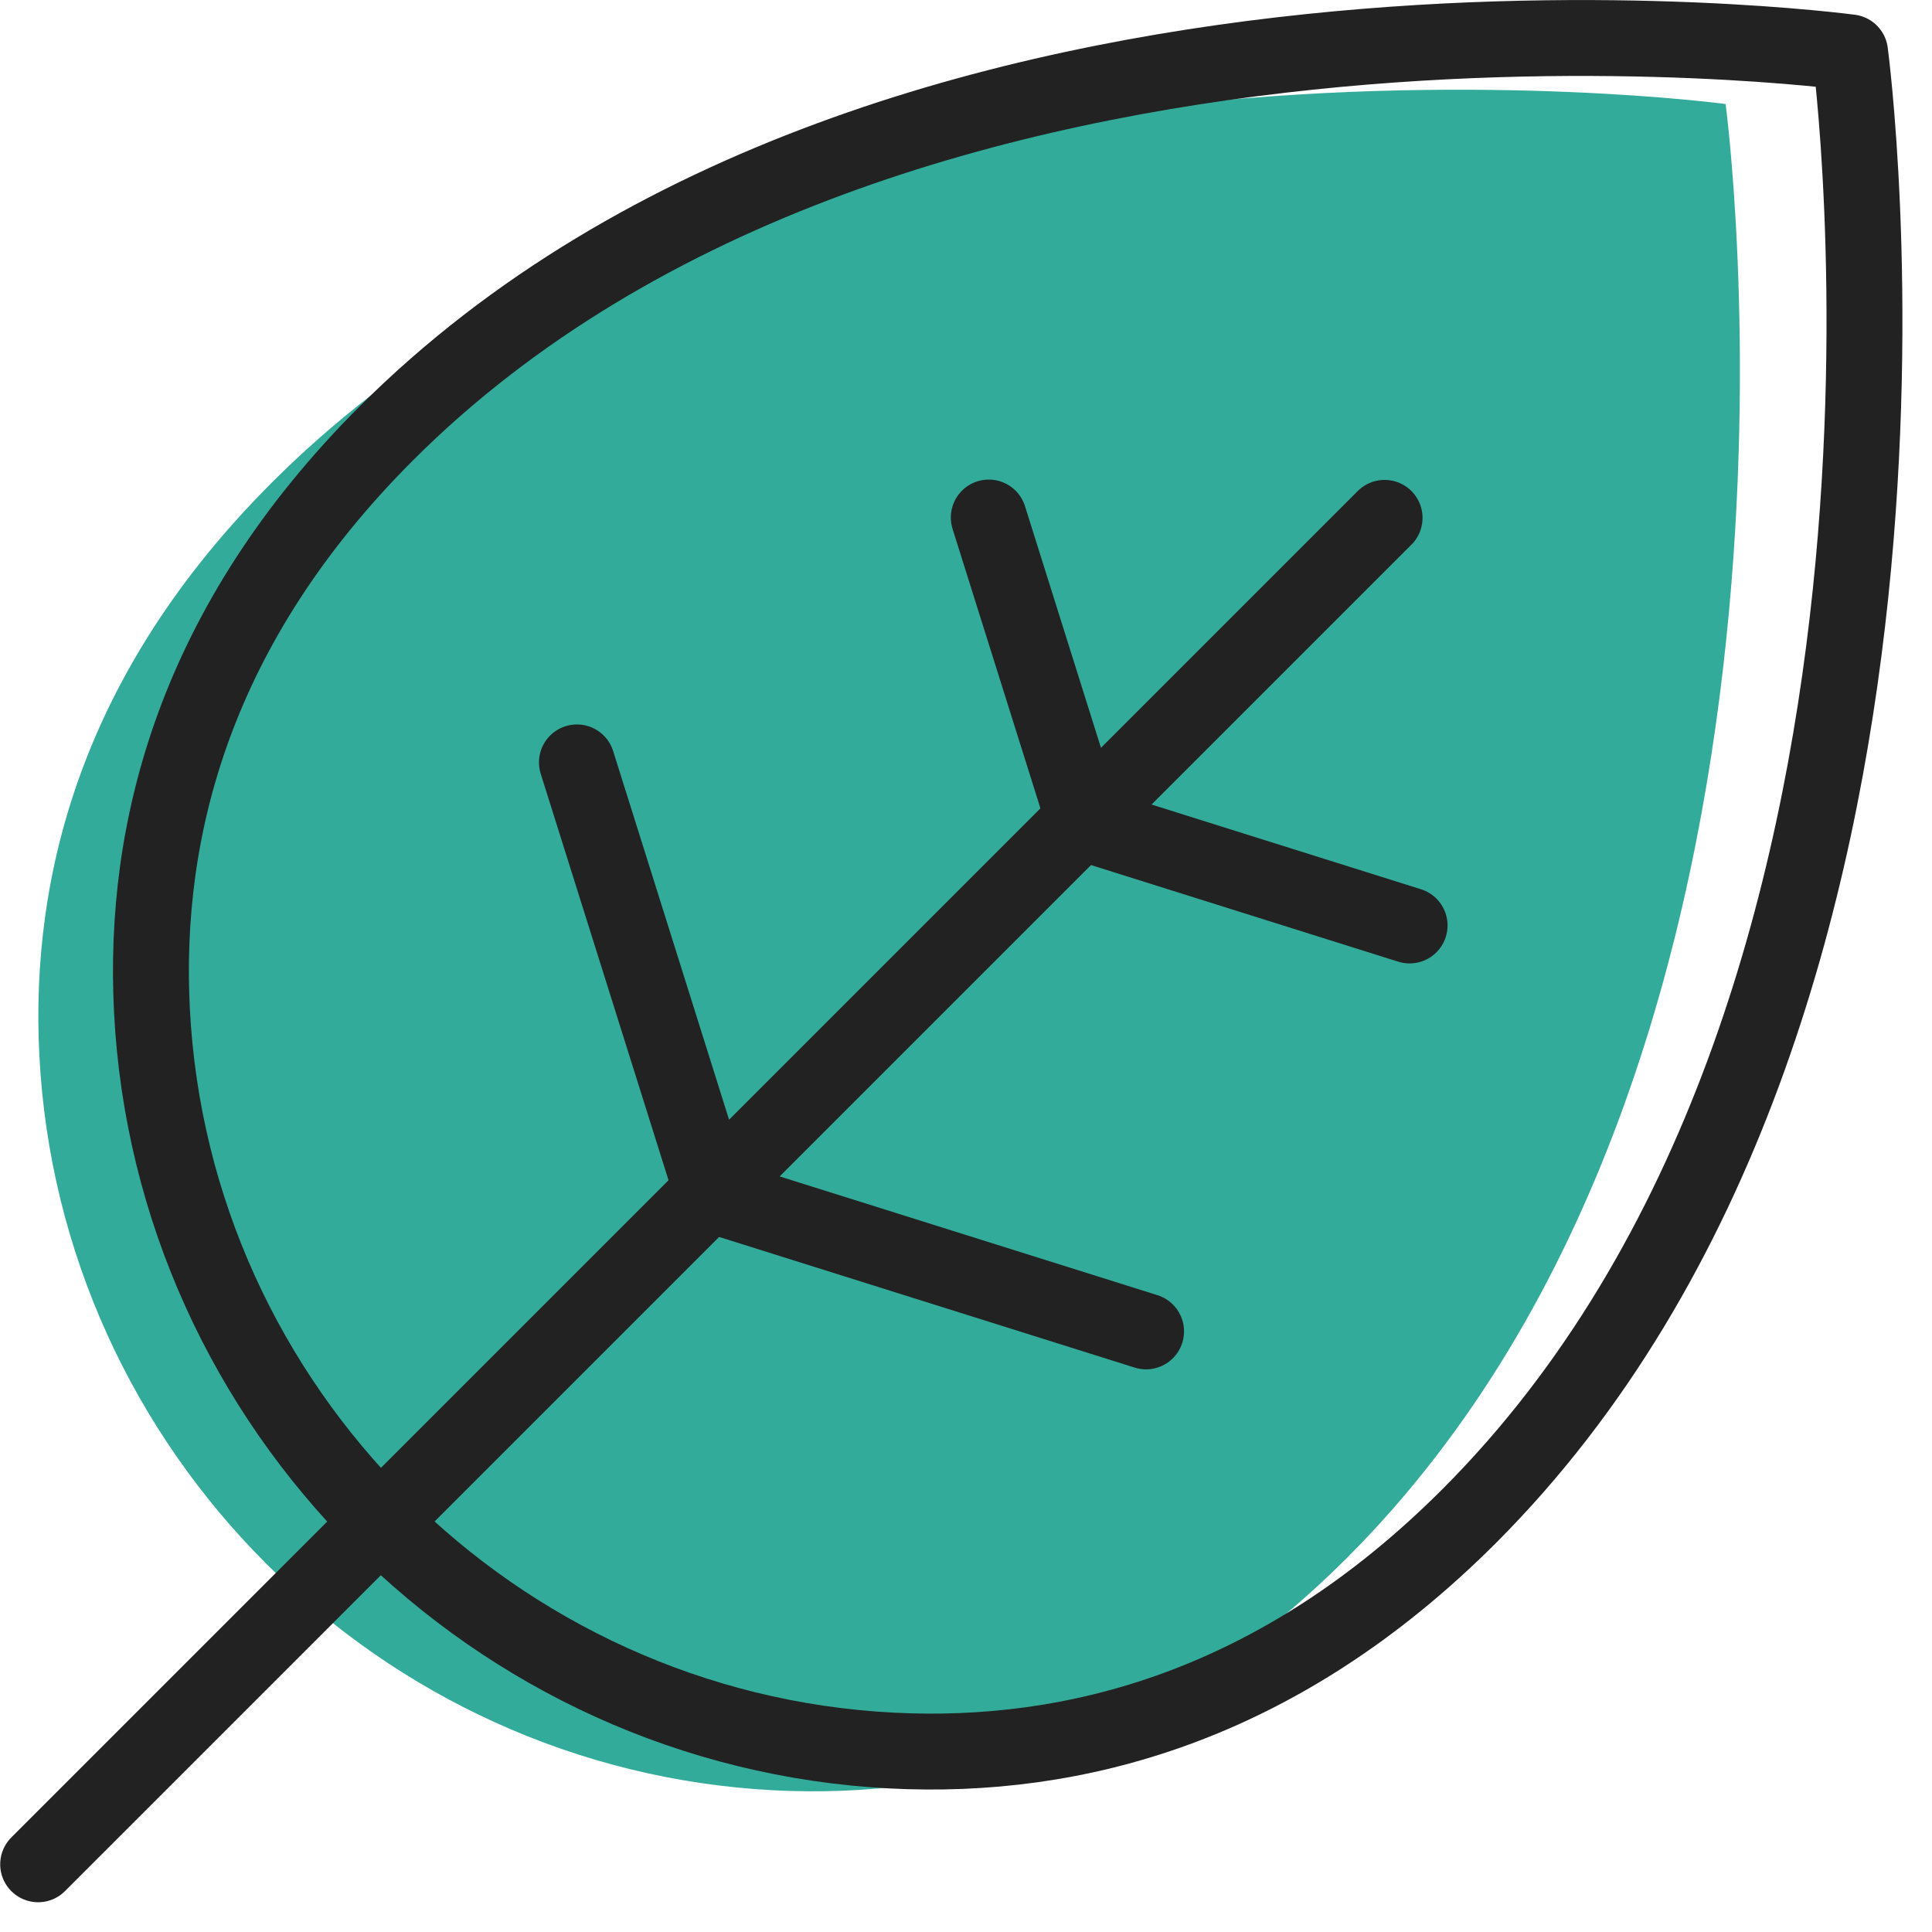
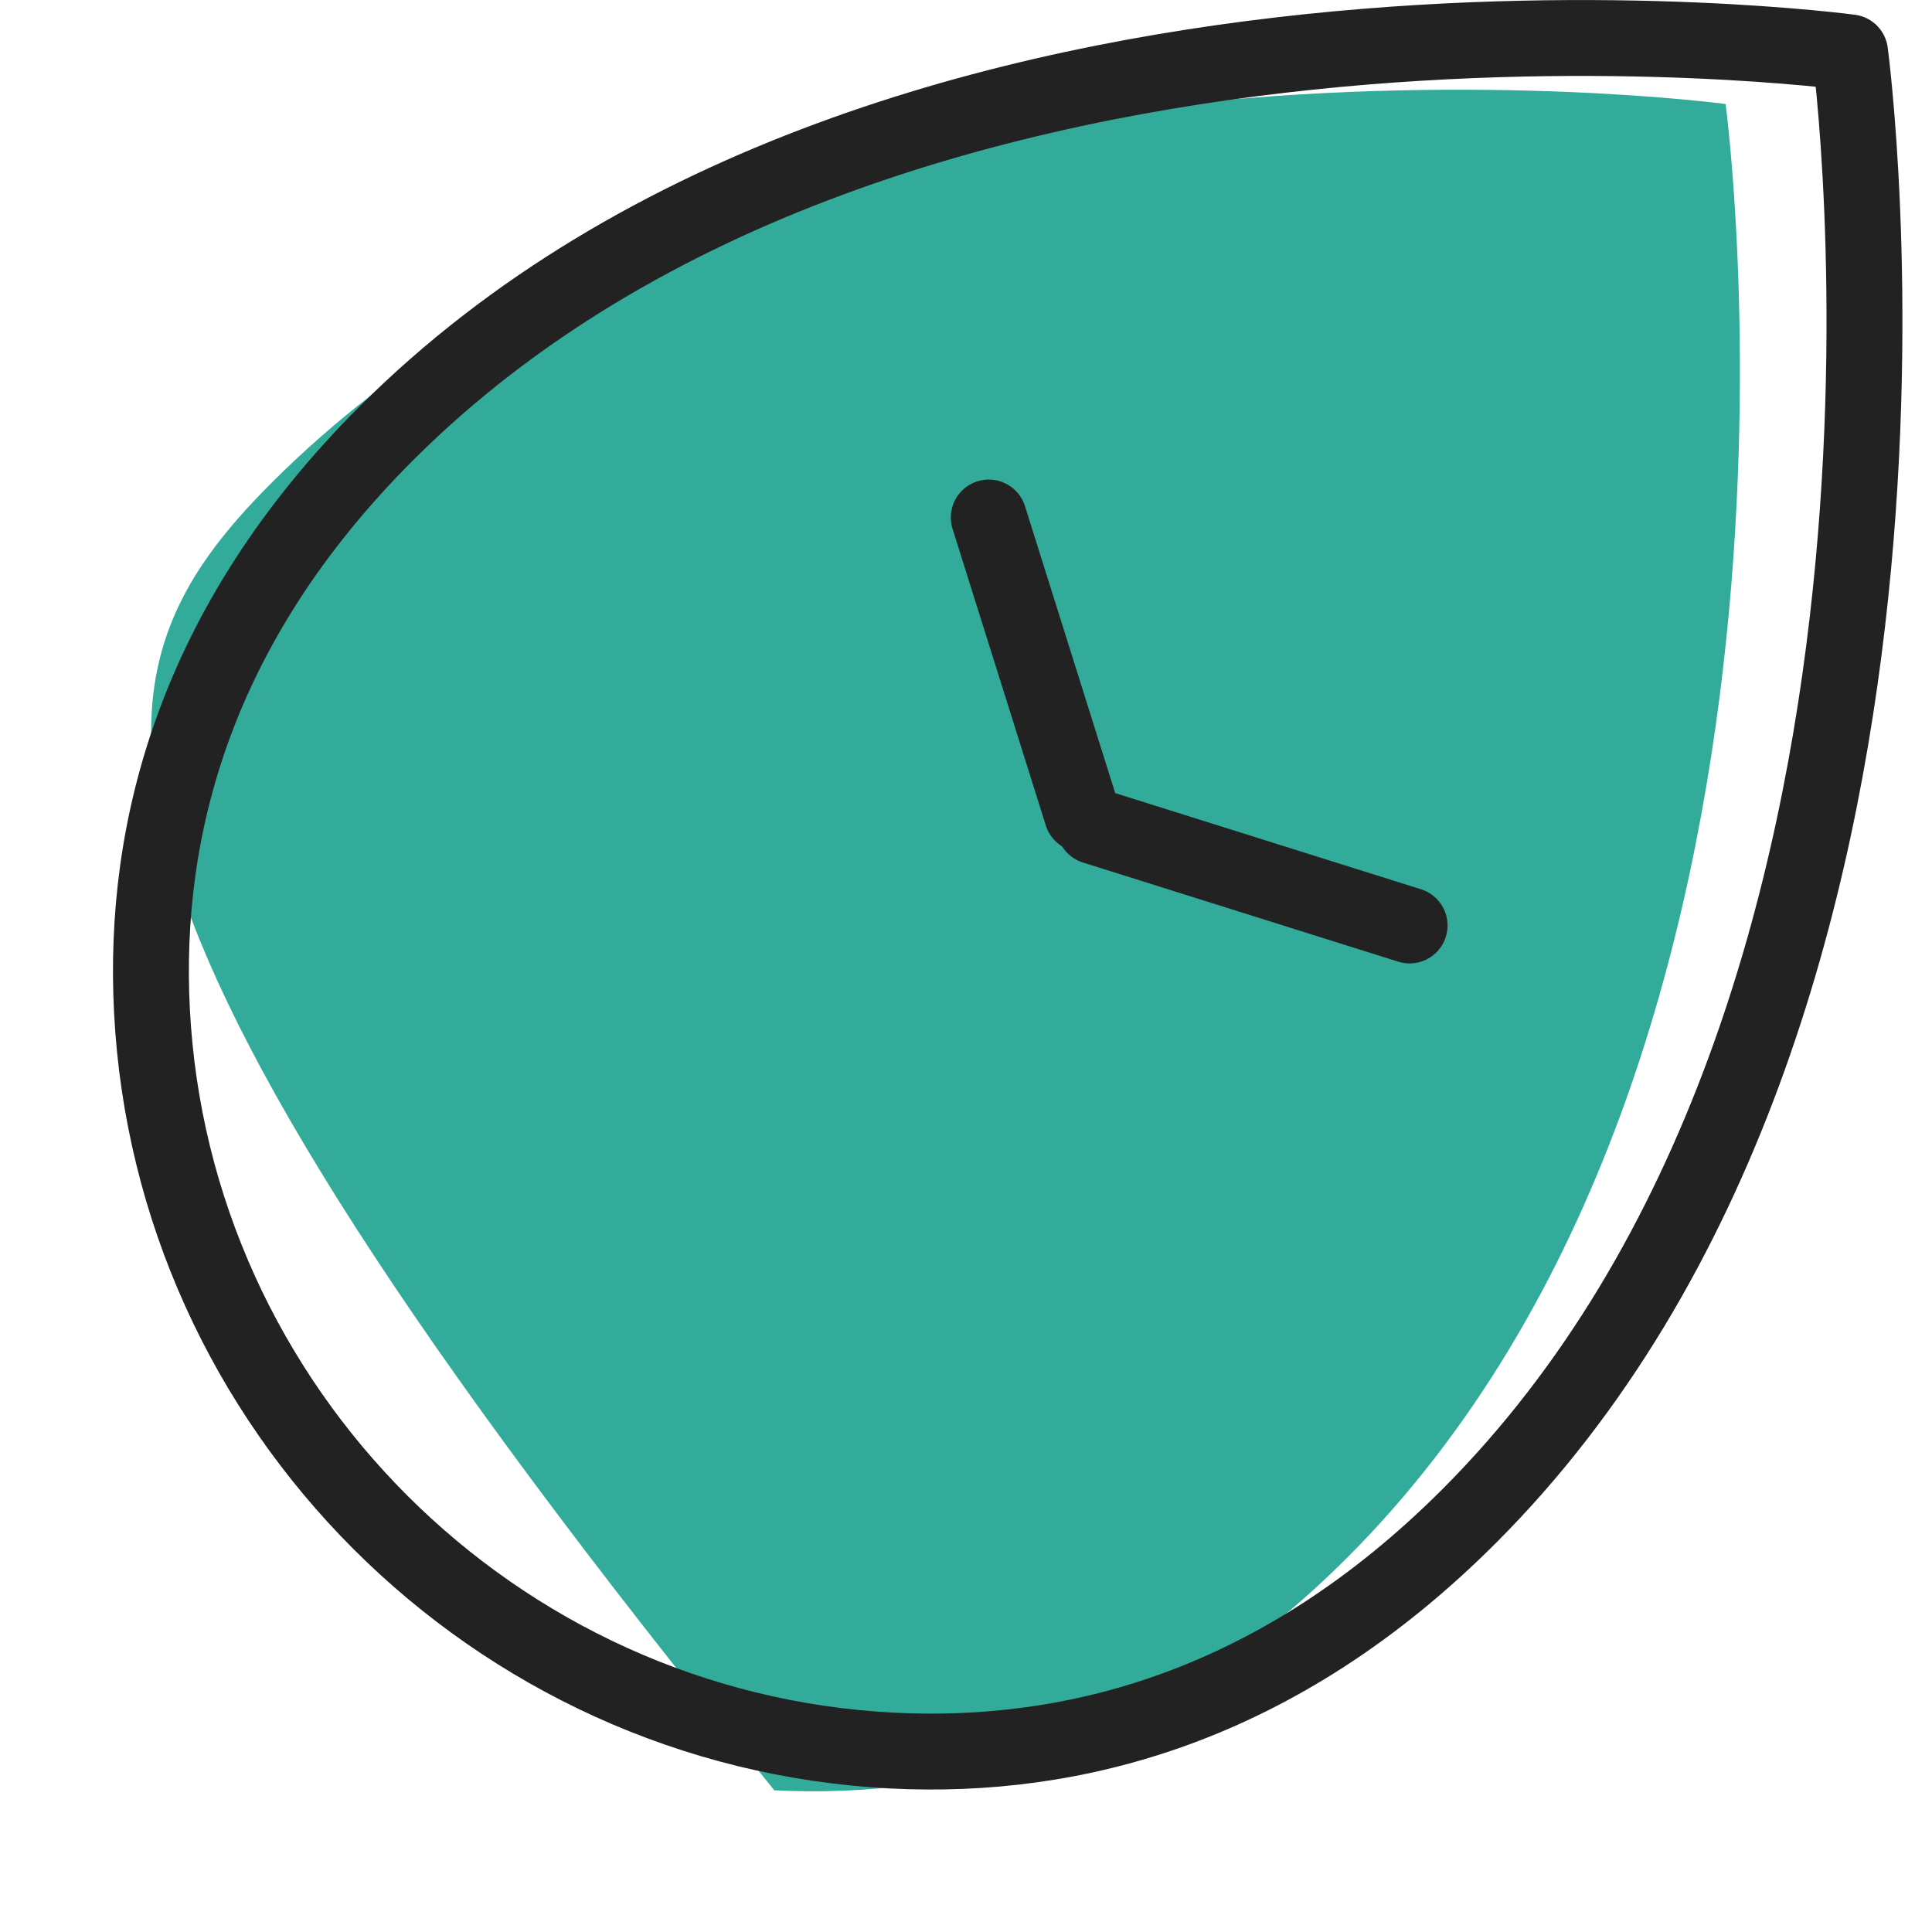
<svg xmlns="http://www.w3.org/2000/svg" width="42px" height="42px" version="1.1" xml:space="preserve" style="fill-rule:evenodd;clip-rule:evenodd;stroke-linecap:round;stroke-linejoin:round;stroke-miterlimit:10;">
  <g transform="matrix(1,0,0,1,-143.887,-243.006)">
    <g id="bg" transform="matrix(0.993,0,0,0.993,173.171,247.751)">
-       <path d="M0,29.325C-4.154,33.479 -8.602,34.616 -12.538,34.416C-21.197,33.974 -28.188,26.983 -28.629,18.324C-28.83,14.388 -27.693,9.94 -23.539,5.786C-12.462,-5.291 8.287,-2.501 8.287,-2.501C8.287,-2.501 11.077,18.248 0,29.325Z" style="fill:rgb(0,150,129);fill-opacity:0.8;fill-rule:nonzero;" />
+       <path d="M0,29.325C-4.154,33.479 -8.602,34.616 -12.538,34.416C-28.83,14.388 -27.693,9.94 -23.539,5.786C-12.462,-5.291 8.287,-2.501 8.287,-2.501C8.287,-2.501 11.077,18.248 0,29.325Z" style="fill:rgb(0,150,129);fill-opacity:0.8;fill-rule:nonzero;" />
    </g>
    <g transform="matrix(1,0,0,1,175.819,246.646)">
      <path d="M0,29.325C-4.154,33.479 -8.602,34.616 -12.538,34.416C-21.197,33.974 -28.188,26.983 -28.629,18.324C-28.83,14.388 -27.693,9.94 -23.539,5.786C-12.462,-5.291 8.287,-2.501 8.287,-2.501C8.287,-2.501 11.077,18.248 0,29.325Z" style="fill:none;fill-rule:nonzero;stroke:rgb(34,34,34);stroke-width:1.65px;" />
    </g>
    <g transform="matrix(0.707,-0.707,-0.707,-0.707,159.351,289.596)">
-       <path d="M-6.063,14.637L35.338,14.637" style="fill:none;fill-rule:nonzero;stroke:rgb(34,34,34);stroke-width:1.65px;" />
-     </g>
+       </g>
    <g transform="matrix(-0.3,-0.954,-0.954,0.3,161.833,261.42)">
-       <path d="M-6.275,4.603L3.376,4.603" style="fill:none;fill-rule:nonzero;stroke:rgb(34,34,34);stroke-width:1.65px;" />
-     </g>
+       </g>
    <g transform="matrix(-0.3,-0.954,-0.954,0.3,169.166,255.545)">
      <path d="M-4.394,3.223L2.364,3.223" style="fill:none;fill-rule:nonzero;stroke:rgb(34,34,34);stroke-width:1.65px;" />
    </g>
    <g transform="matrix(-0.954,-0.3,-0.3,0.954,168.159,259.99)">
      <path d="M-7.018,1.079L0.166,1.079" style="fill:none;fill-rule:nonzero;stroke:rgb(34,34,34);stroke-width:1.65px;" />
    </g>
    <g transform="matrix(-0.954,-0.3,-0.3,0.954,160.241,267.738)">
-       <path d="M-9.429,1.449L0.223,1.45" style="fill:none;fill-rule:nonzero;stroke:rgb(34,34,34);stroke-width:1.65px;" />
-     </g>
+       </g>
  </g>
</svg>